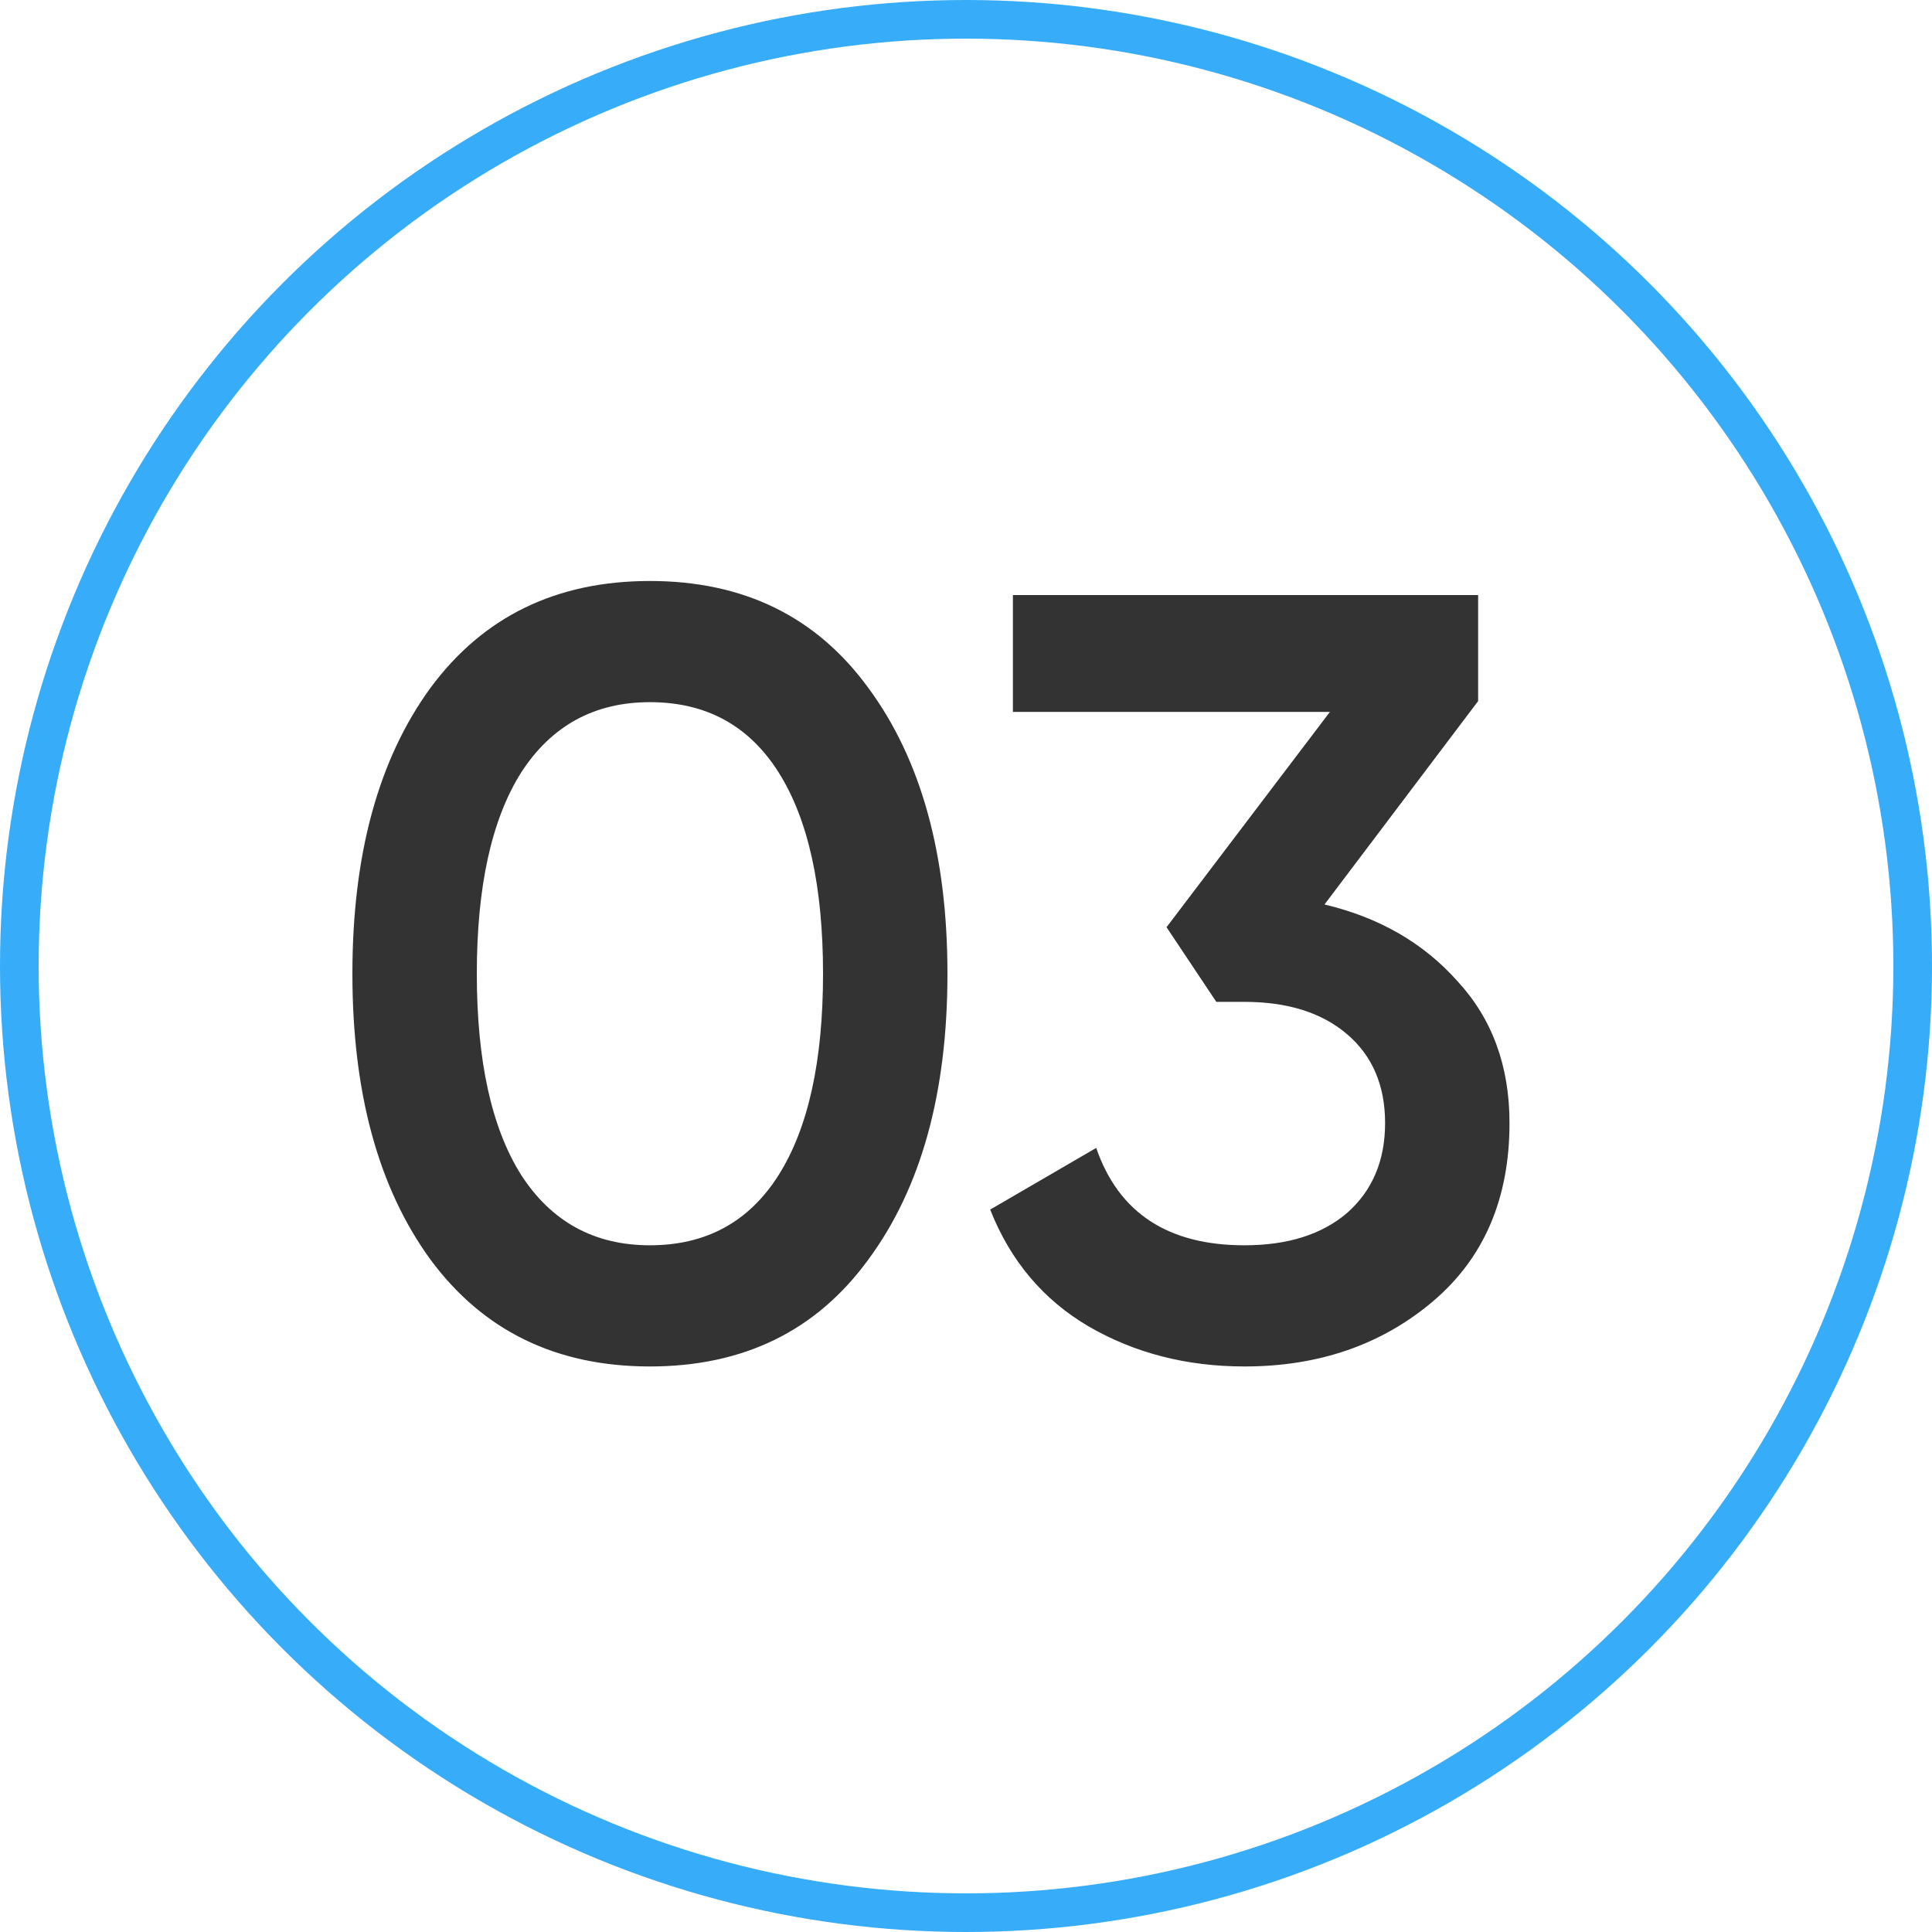
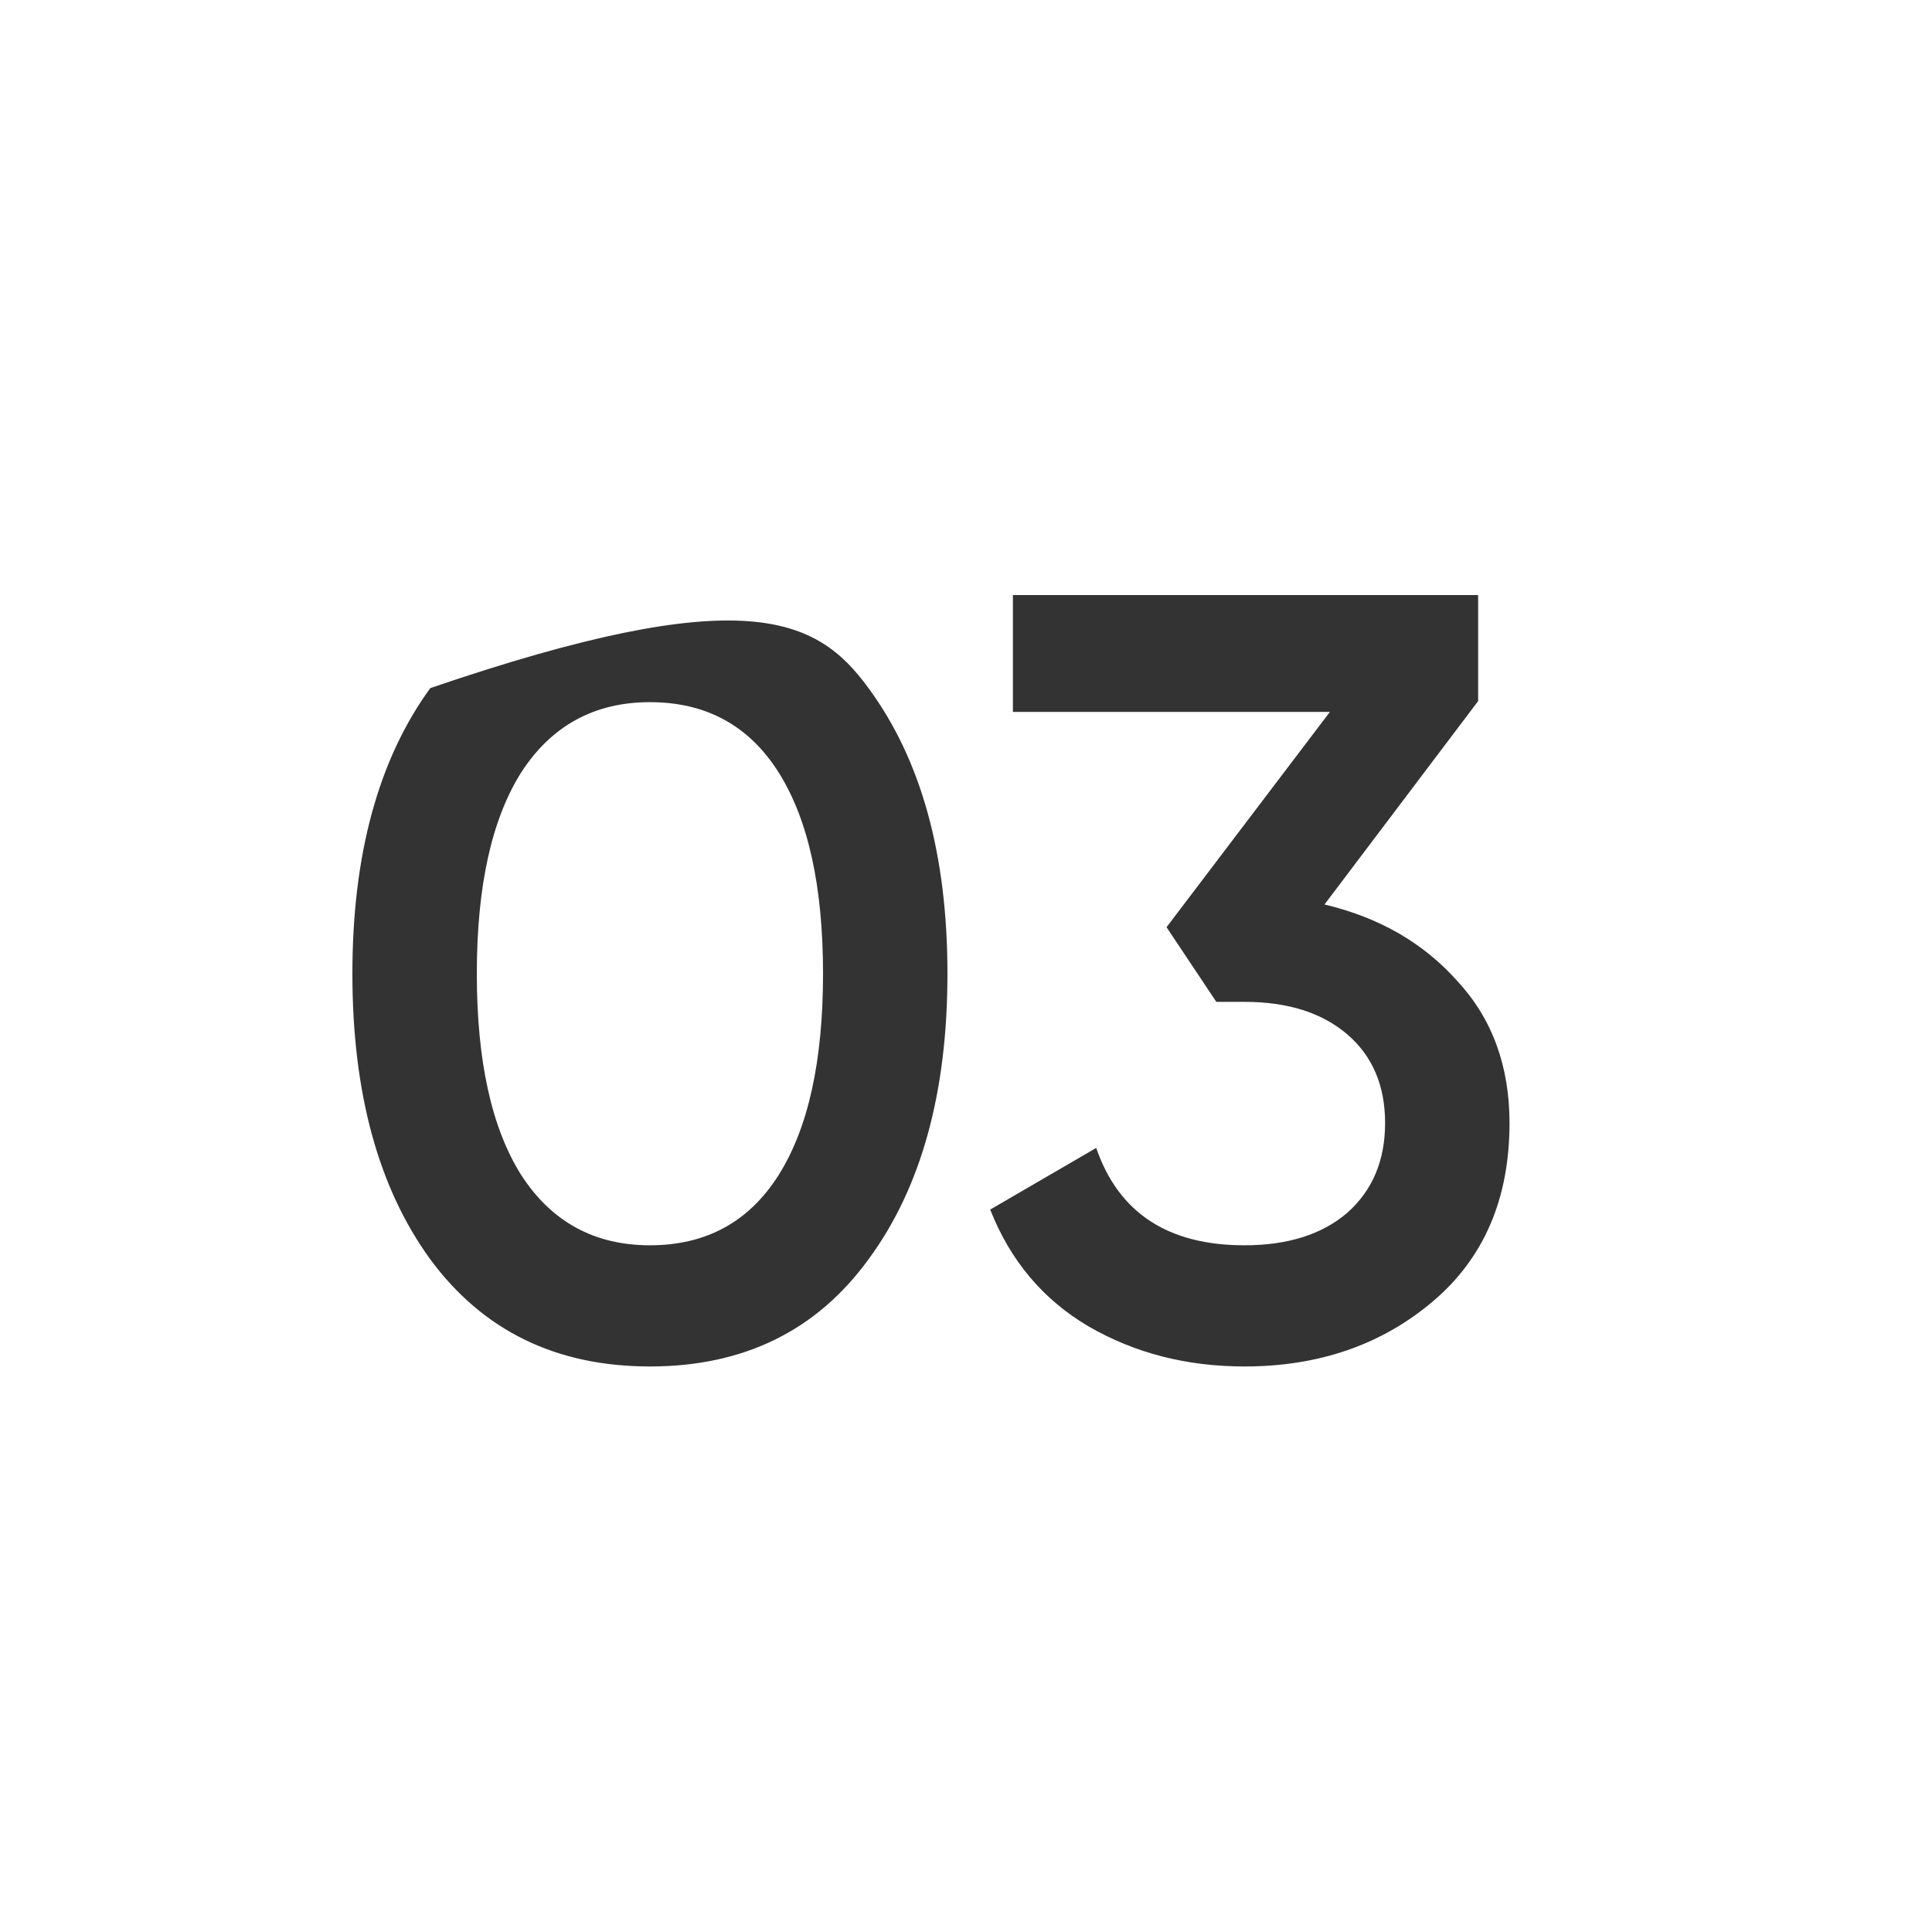
<svg xmlns="http://www.w3.org/2000/svg" width="50" height="50" viewBox="0 0 50 50" fill="none">
-   <circle cx="25" cy="25" r="24.5" stroke="#37ACF8" />
-   <path d="M22.476 32.592C21.132 34.44 19.247 35.364 16.82 35.364C14.393 35.364 12.499 34.44 11.136 32.592C9.792 30.744 9.12 28.28 9.12 25.2C9.12 22.12 9.792 19.656 11.136 17.808C12.499 15.96 14.393 15.036 16.82 15.036C19.247 15.036 21.132 15.96 22.476 17.808C23.839 19.656 24.52 22.12 24.52 25.2C24.52 28.28 23.839 30.744 22.476 32.592ZM16.82 32.228C18.276 32.228 19.387 31.621 20.152 30.408C20.917 29.195 21.3 27.459 21.3 25.2C21.3 22.941 20.917 21.205 20.152 19.992C19.387 18.779 18.276 18.172 16.82 18.172C15.383 18.172 14.272 18.779 13.488 19.992C12.723 21.205 12.34 22.941 12.34 25.2C12.34 27.459 12.723 29.195 13.488 30.408C14.272 31.621 15.383 32.228 16.82 32.228ZM34.278 23.408C35.696 23.744 36.844 24.407 37.722 25.396C38.618 26.367 39.066 27.589 39.066 29.064C39.066 31.024 38.403 32.564 37.078 33.684C35.752 34.804 34.128 35.364 32.206 35.364C30.712 35.364 29.368 35.019 28.174 34.328C26.998 33.637 26.148 32.629 25.626 31.304L28.37 29.708C28.948 31.388 30.227 32.228 32.206 32.228C33.326 32.228 34.212 31.948 34.866 31.388C35.519 30.809 35.846 30.035 35.846 29.064C35.846 28.093 35.519 27.328 34.866 26.768C34.212 26.208 33.326 25.928 32.206 25.928H31.478L30.19 23.996L34.418 18.424H26.214V15.4H38.254V18.144L34.278 23.408Z" fill="#333333" />
+   <path d="M22.476 32.592C21.132 34.44 19.247 35.364 16.82 35.364C14.393 35.364 12.499 34.44 11.136 32.592C9.792 30.744 9.12 28.28 9.12 25.2C9.12 22.12 9.792 19.656 11.136 17.808C19.247 15.036 21.132 15.96 22.476 17.808C23.839 19.656 24.52 22.12 24.52 25.2C24.52 28.28 23.839 30.744 22.476 32.592ZM16.82 32.228C18.276 32.228 19.387 31.621 20.152 30.408C20.917 29.195 21.3 27.459 21.3 25.2C21.3 22.941 20.917 21.205 20.152 19.992C19.387 18.779 18.276 18.172 16.82 18.172C15.383 18.172 14.272 18.779 13.488 19.992C12.723 21.205 12.34 22.941 12.34 25.2C12.34 27.459 12.723 29.195 13.488 30.408C14.272 31.621 15.383 32.228 16.82 32.228ZM34.278 23.408C35.696 23.744 36.844 24.407 37.722 25.396C38.618 26.367 39.066 27.589 39.066 29.064C39.066 31.024 38.403 32.564 37.078 33.684C35.752 34.804 34.128 35.364 32.206 35.364C30.712 35.364 29.368 35.019 28.174 34.328C26.998 33.637 26.148 32.629 25.626 31.304L28.37 29.708C28.948 31.388 30.227 32.228 32.206 32.228C33.326 32.228 34.212 31.948 34.866 31.388C35.519 30.809 35.846 30.035 35.846 29.064C35.846 28.093 35.519 27.328 34.866 26.768C34.212 26.208 33.326 25.928 32.206 25.928H31.478L30.19 23.996L34.418 18.424H26.214V15.4H38.254V18.144L34.278 23.408Z" fill="#333333" />
</svg>